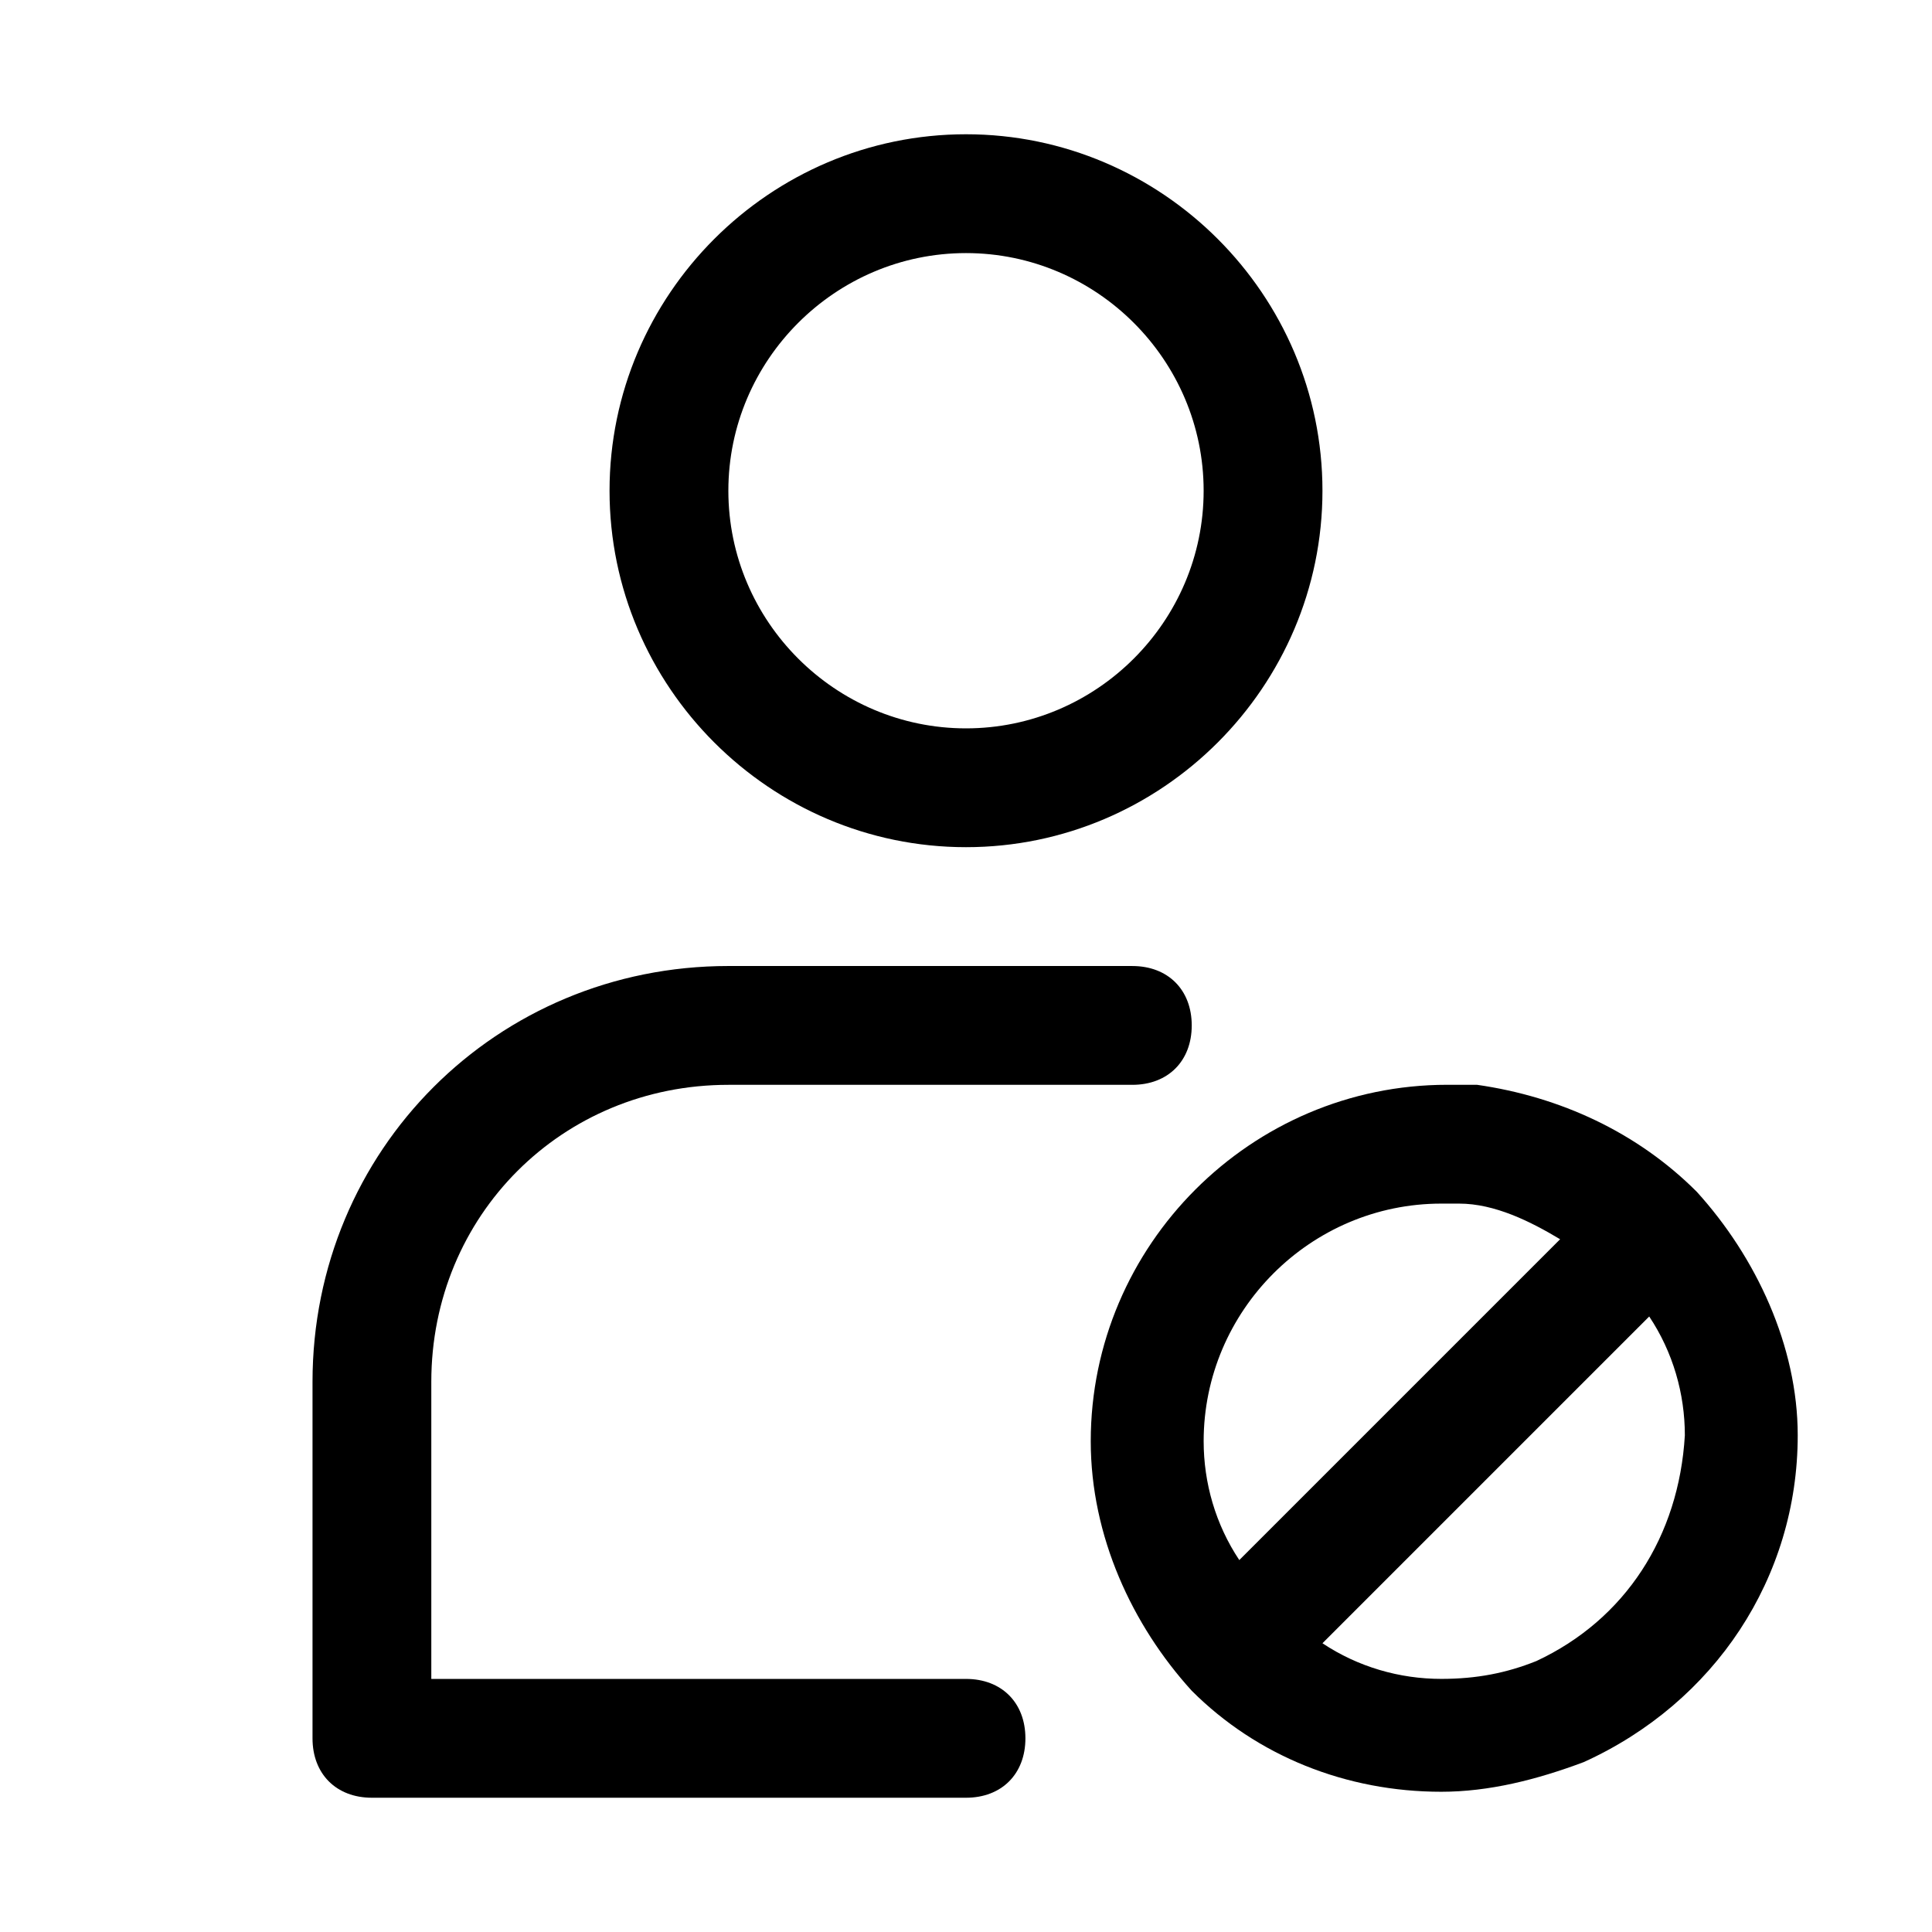
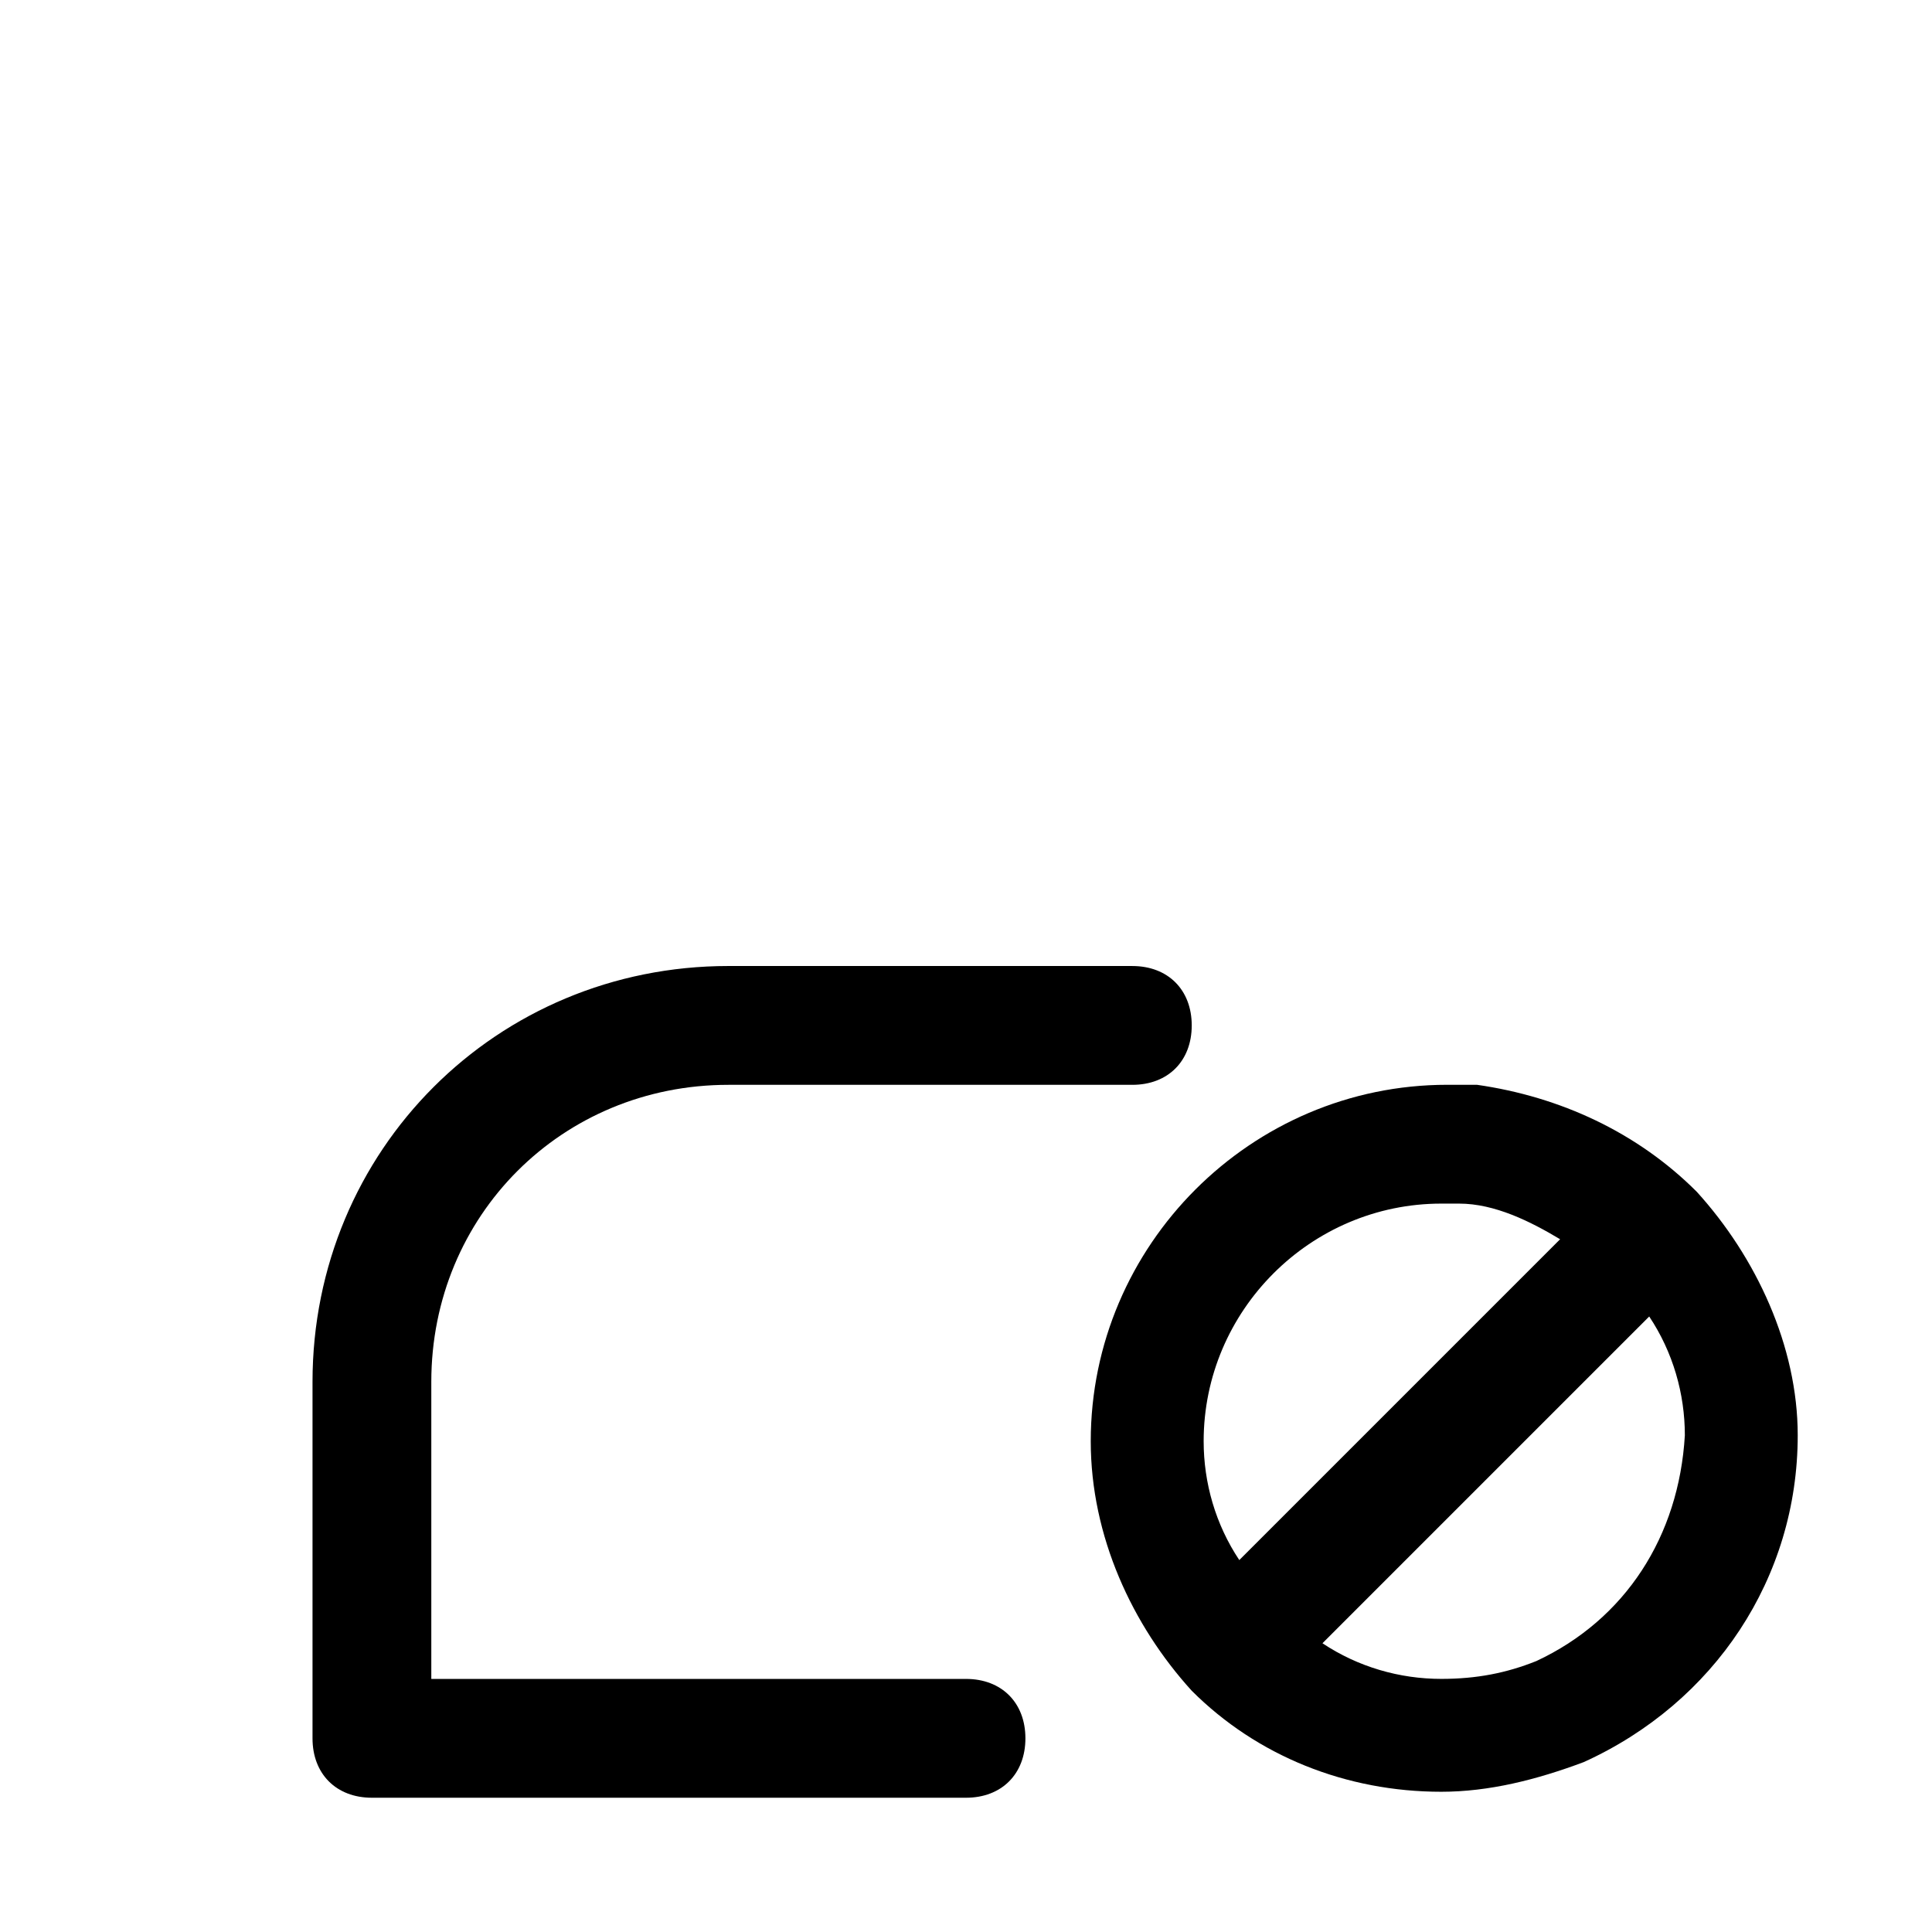
<svg xmlns="http://www.w3.org/2000/svg" fill="#000000" width="800px" height="800px" version="1.1" viewBox="144 144 512 512">
  <g>
-     <path d="m400 368.51c51.957 0 94.465-42.508 94.465-94.465s-42.508-94.465-94.465-94.465-94.465 42.508-94.465 94.465c0 51.953 42.508 94.465 94.465 94.465zm0-157.44c34.637 0 62.977 28.34 62.977 62.977s-28.34 62.977-62.977 62.977-62.977-28.34-62.977-62.977 28.34-62.977 62.977-62.977z" />
    <path d="m593.65 459.82c-1.574-1.574-1.574-1.574 0 0-15.742-15.742-36.211-25.191-58.254-28.34h-7.871c-51.957 0-94.465 42.508-94.465 94.465 0 25.191 11.02 48.805 26.766 66.125 17.32 17.32 40.934 26.766 66.125 26.766 12.594 0 25.191-3.148 37.785-7.871 34.637-15.742 56.68-48.805 56.68-86.594 0-23.613-11.02-47.23-26.766-64.551zm-130.67 66.125c0-34.637 28.34-62.977 62.977-62.977h1.574 3.148c9.445 0 18.895 4.723 26.766 9.445l-85.02 85.02c-6.297-9.445-9.445-20.465-9.445-31.488zm88.164 58.254c-7.871 3.148-15.742 4.723-25.191 4.723-11.02 0-22.043-3.148-31.488-9.445l86.594-86.594c6.297 9.445 9.445 20.469 9.445 31.488-1.574 26.766-15.742 48.809-39.359 59.828z" />
    <path d="m400 588.93h-141.7v-78.719c0-44.082 34.637-78.719 78.719-78.719h107.06c9.445 0 15.742-6.297 15.742-15.742 0-9.445-6.297-15.742-15.742-15.742l-107.05-0.004c-61.402 0-110.21 48.805-110.21 110.21v94.465c0 9.445 6.297 15.742 15.742 15.742h157.44c9.445 0 15.742-6.297 15.742-15.742s-6.297-15.746-15.742-15.746z" />
  </g>
</svg>